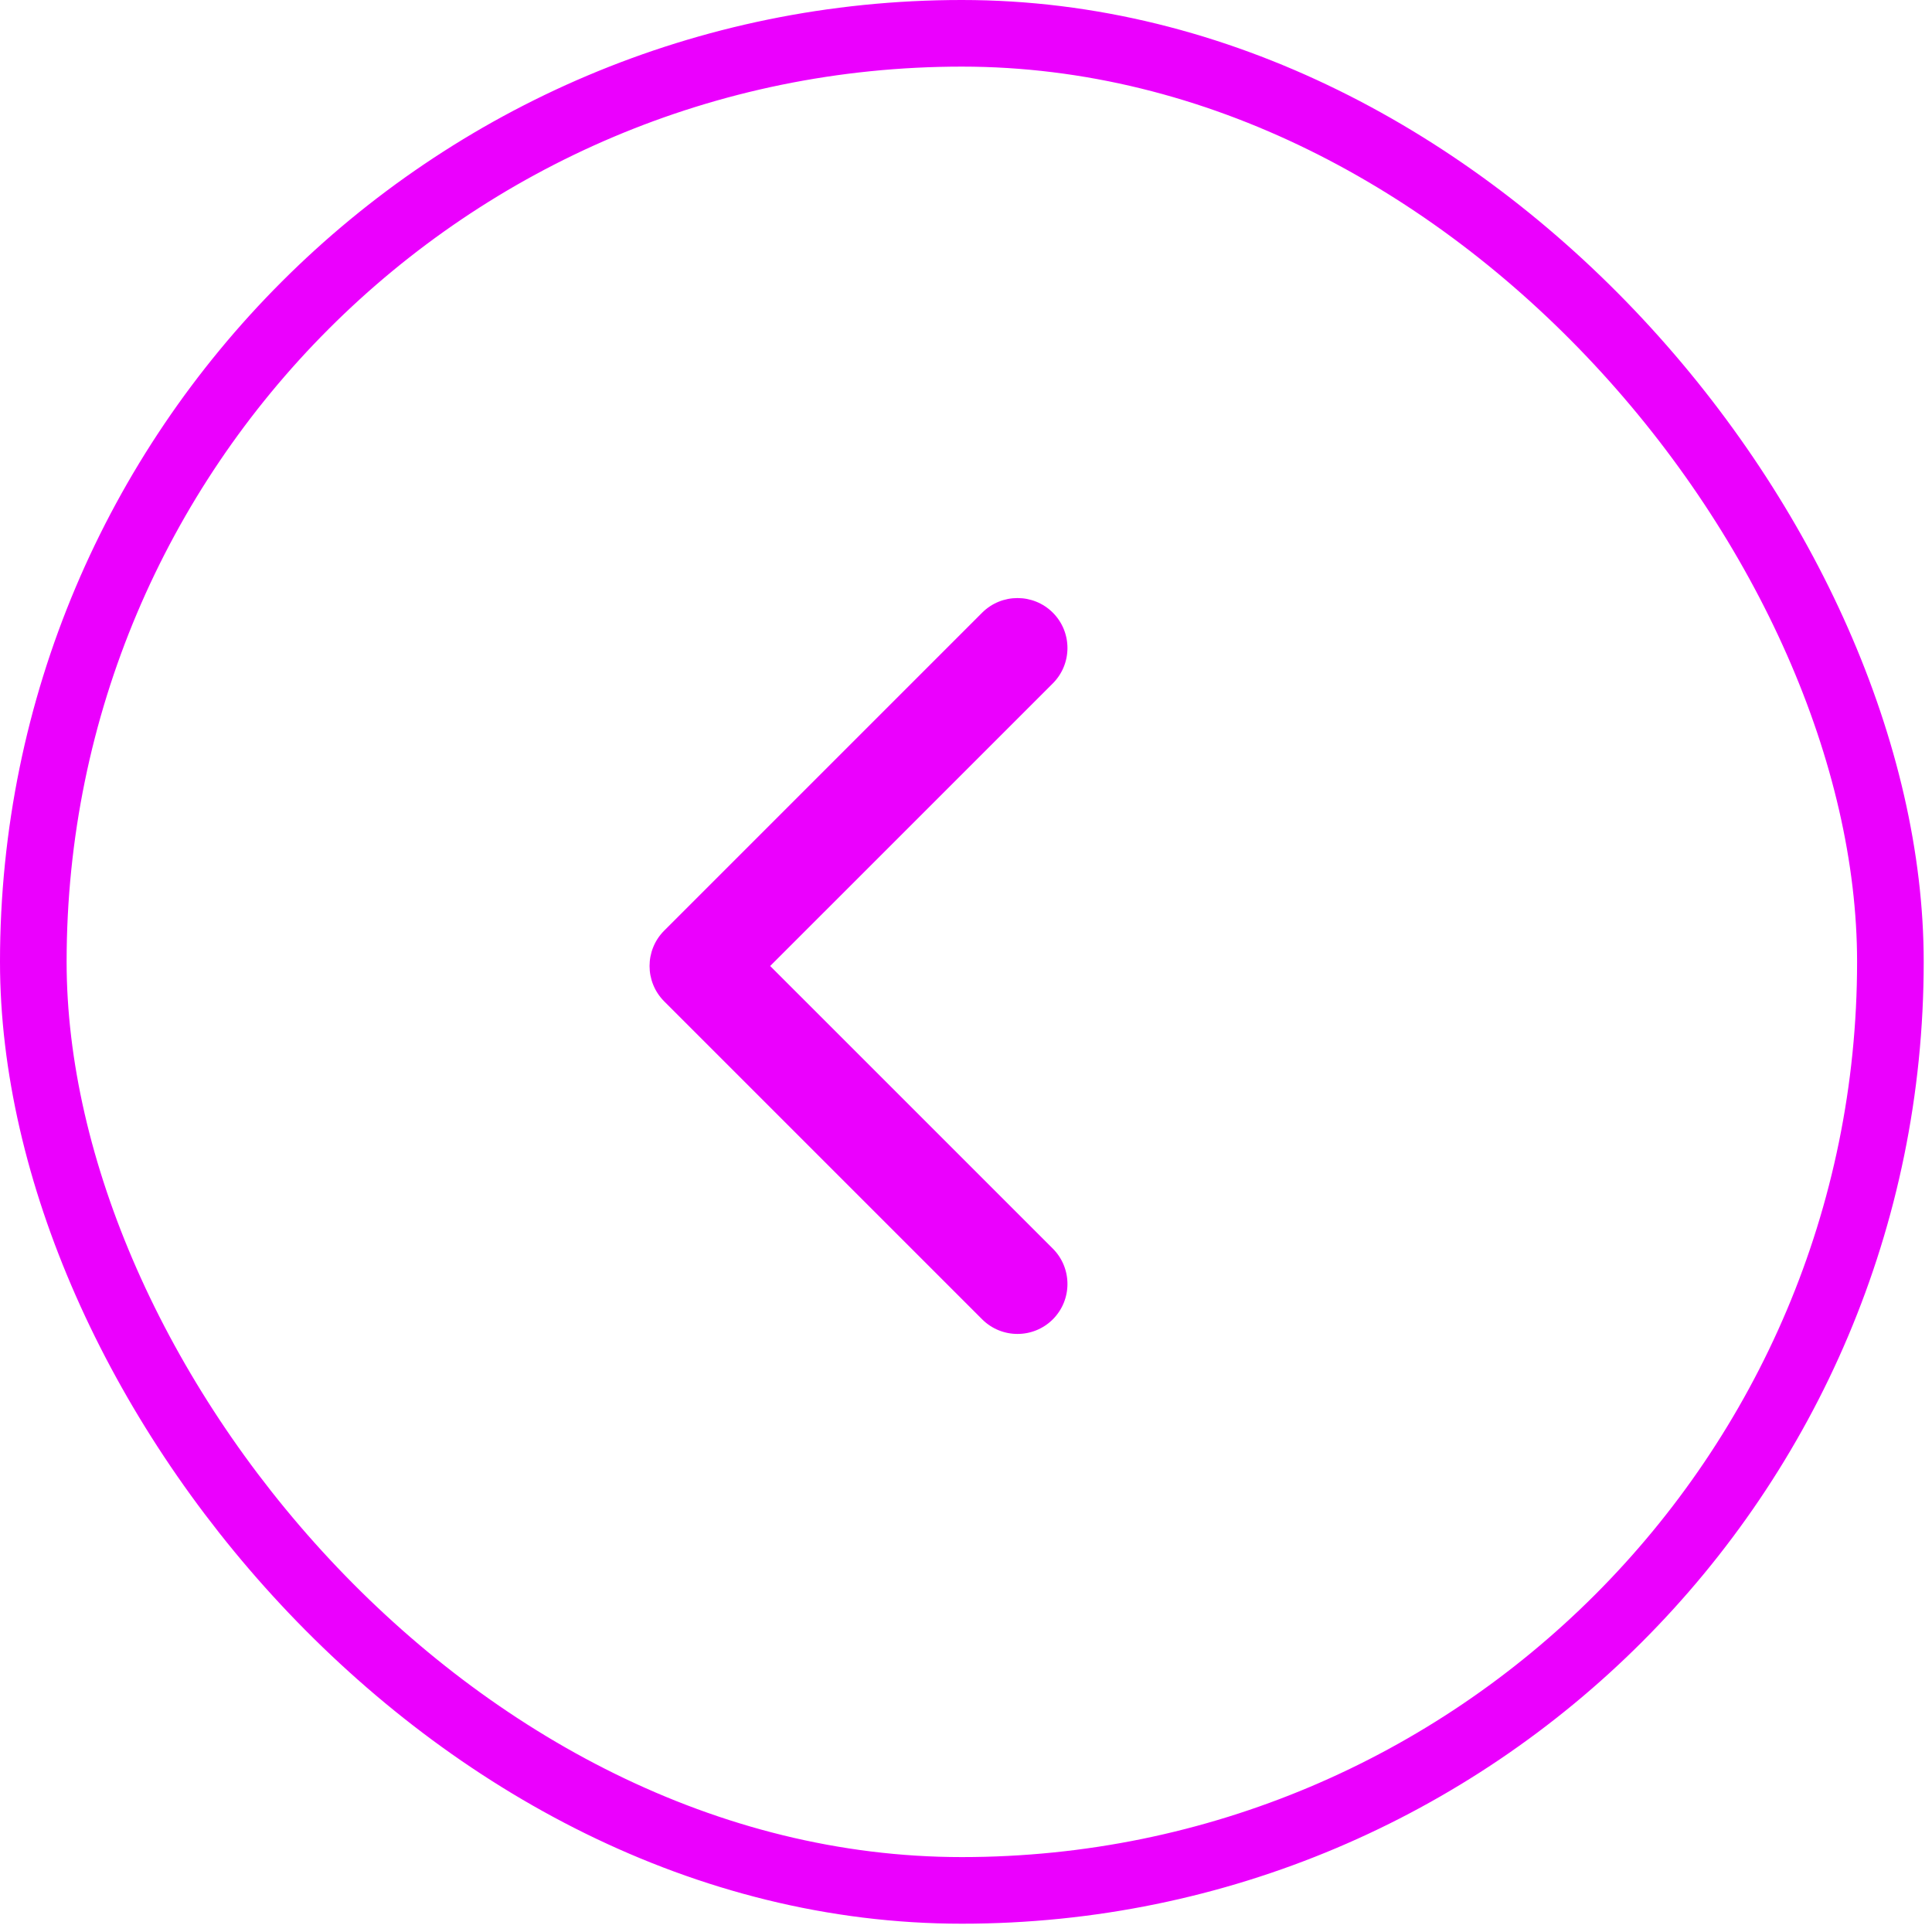
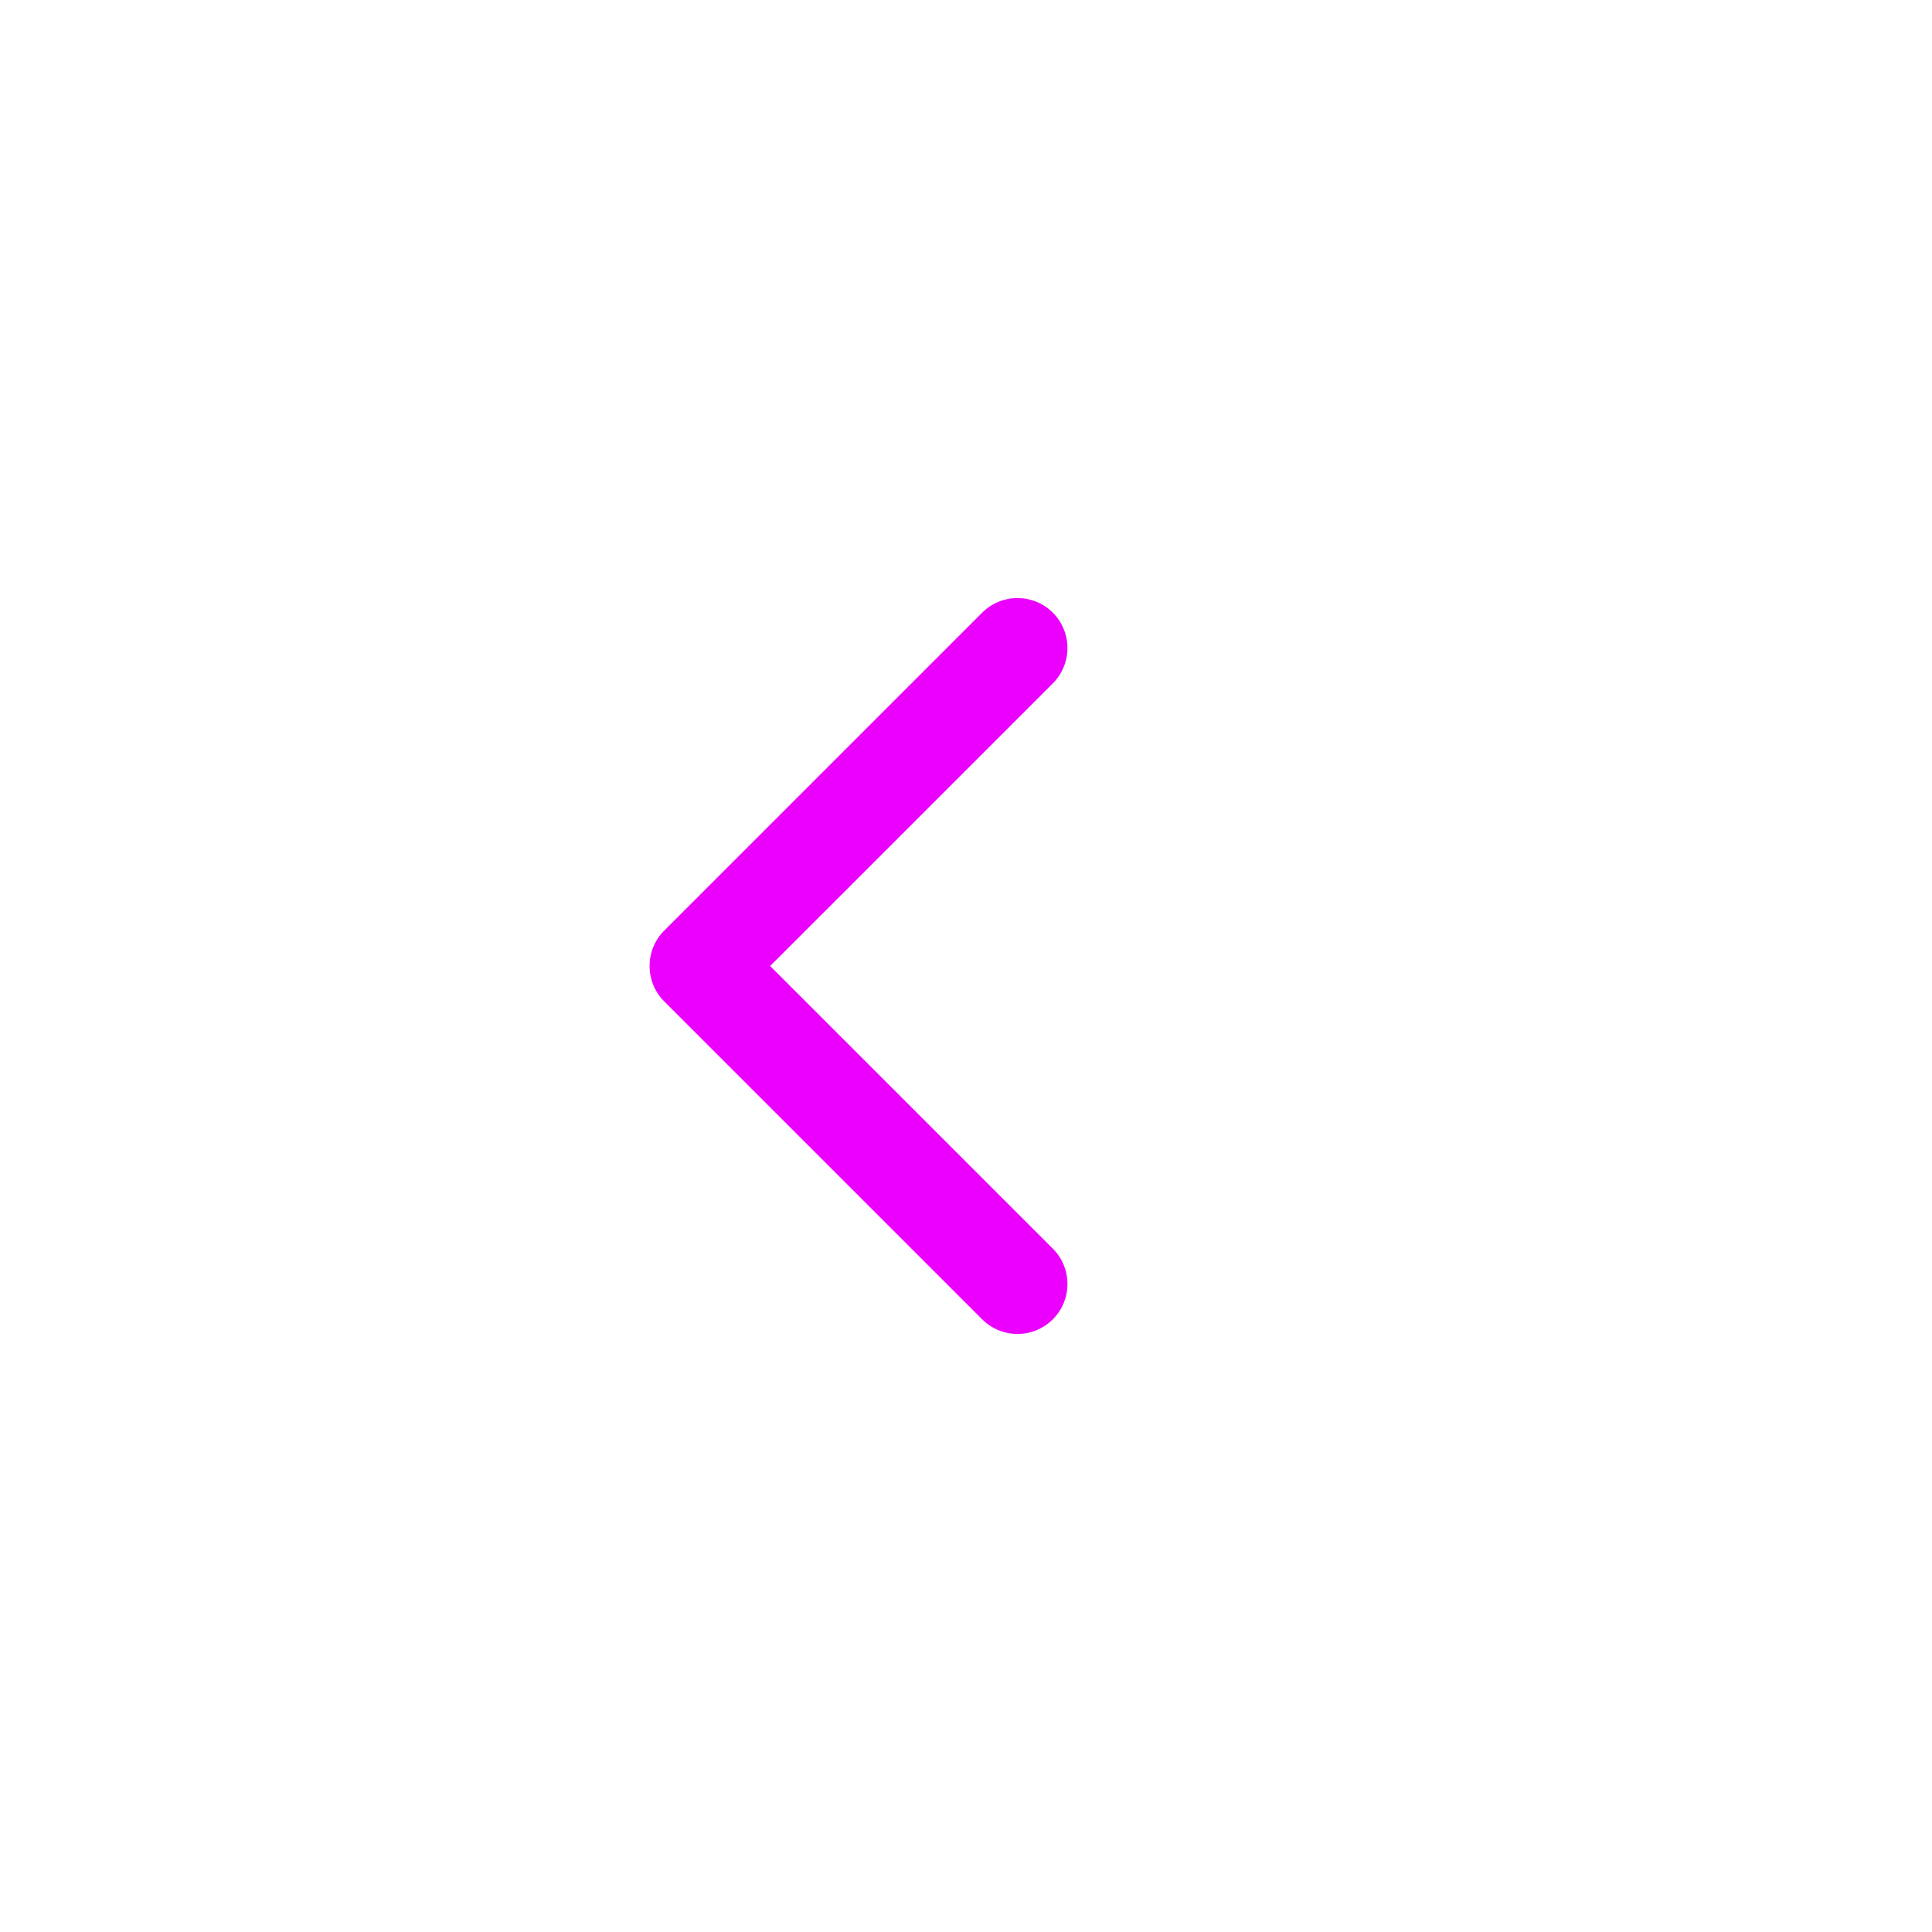
<svg xmlns="http://www.w3.org/2000/svg" width="58" height="58" viewBox="0 0 58 58" fill="none">
-   <rect x="1" y="1" width="55.751" height="55.751" rx="27.876" stroke="#EB00FE" stroke-width="2" />
  <path d="M19.939 27.939C19.354 28.525 19.354 29.475 19.939 30.061L29.485 39.607C30.071 40.192 31.021 40.192 31.607 39.607C32.192 39.021 32.192 38.071 31.607 37.485L23.121 29L31.607 20.515C32.192 19.929 32.192 18.979 31.607 18.393C31.021 17.808 30.071 17.808 29.485 18.393L19.939 27.939ZM22.5 27.5H21V30.5H22.5V27.5Z" fill="#EB00FE" />
</svg>